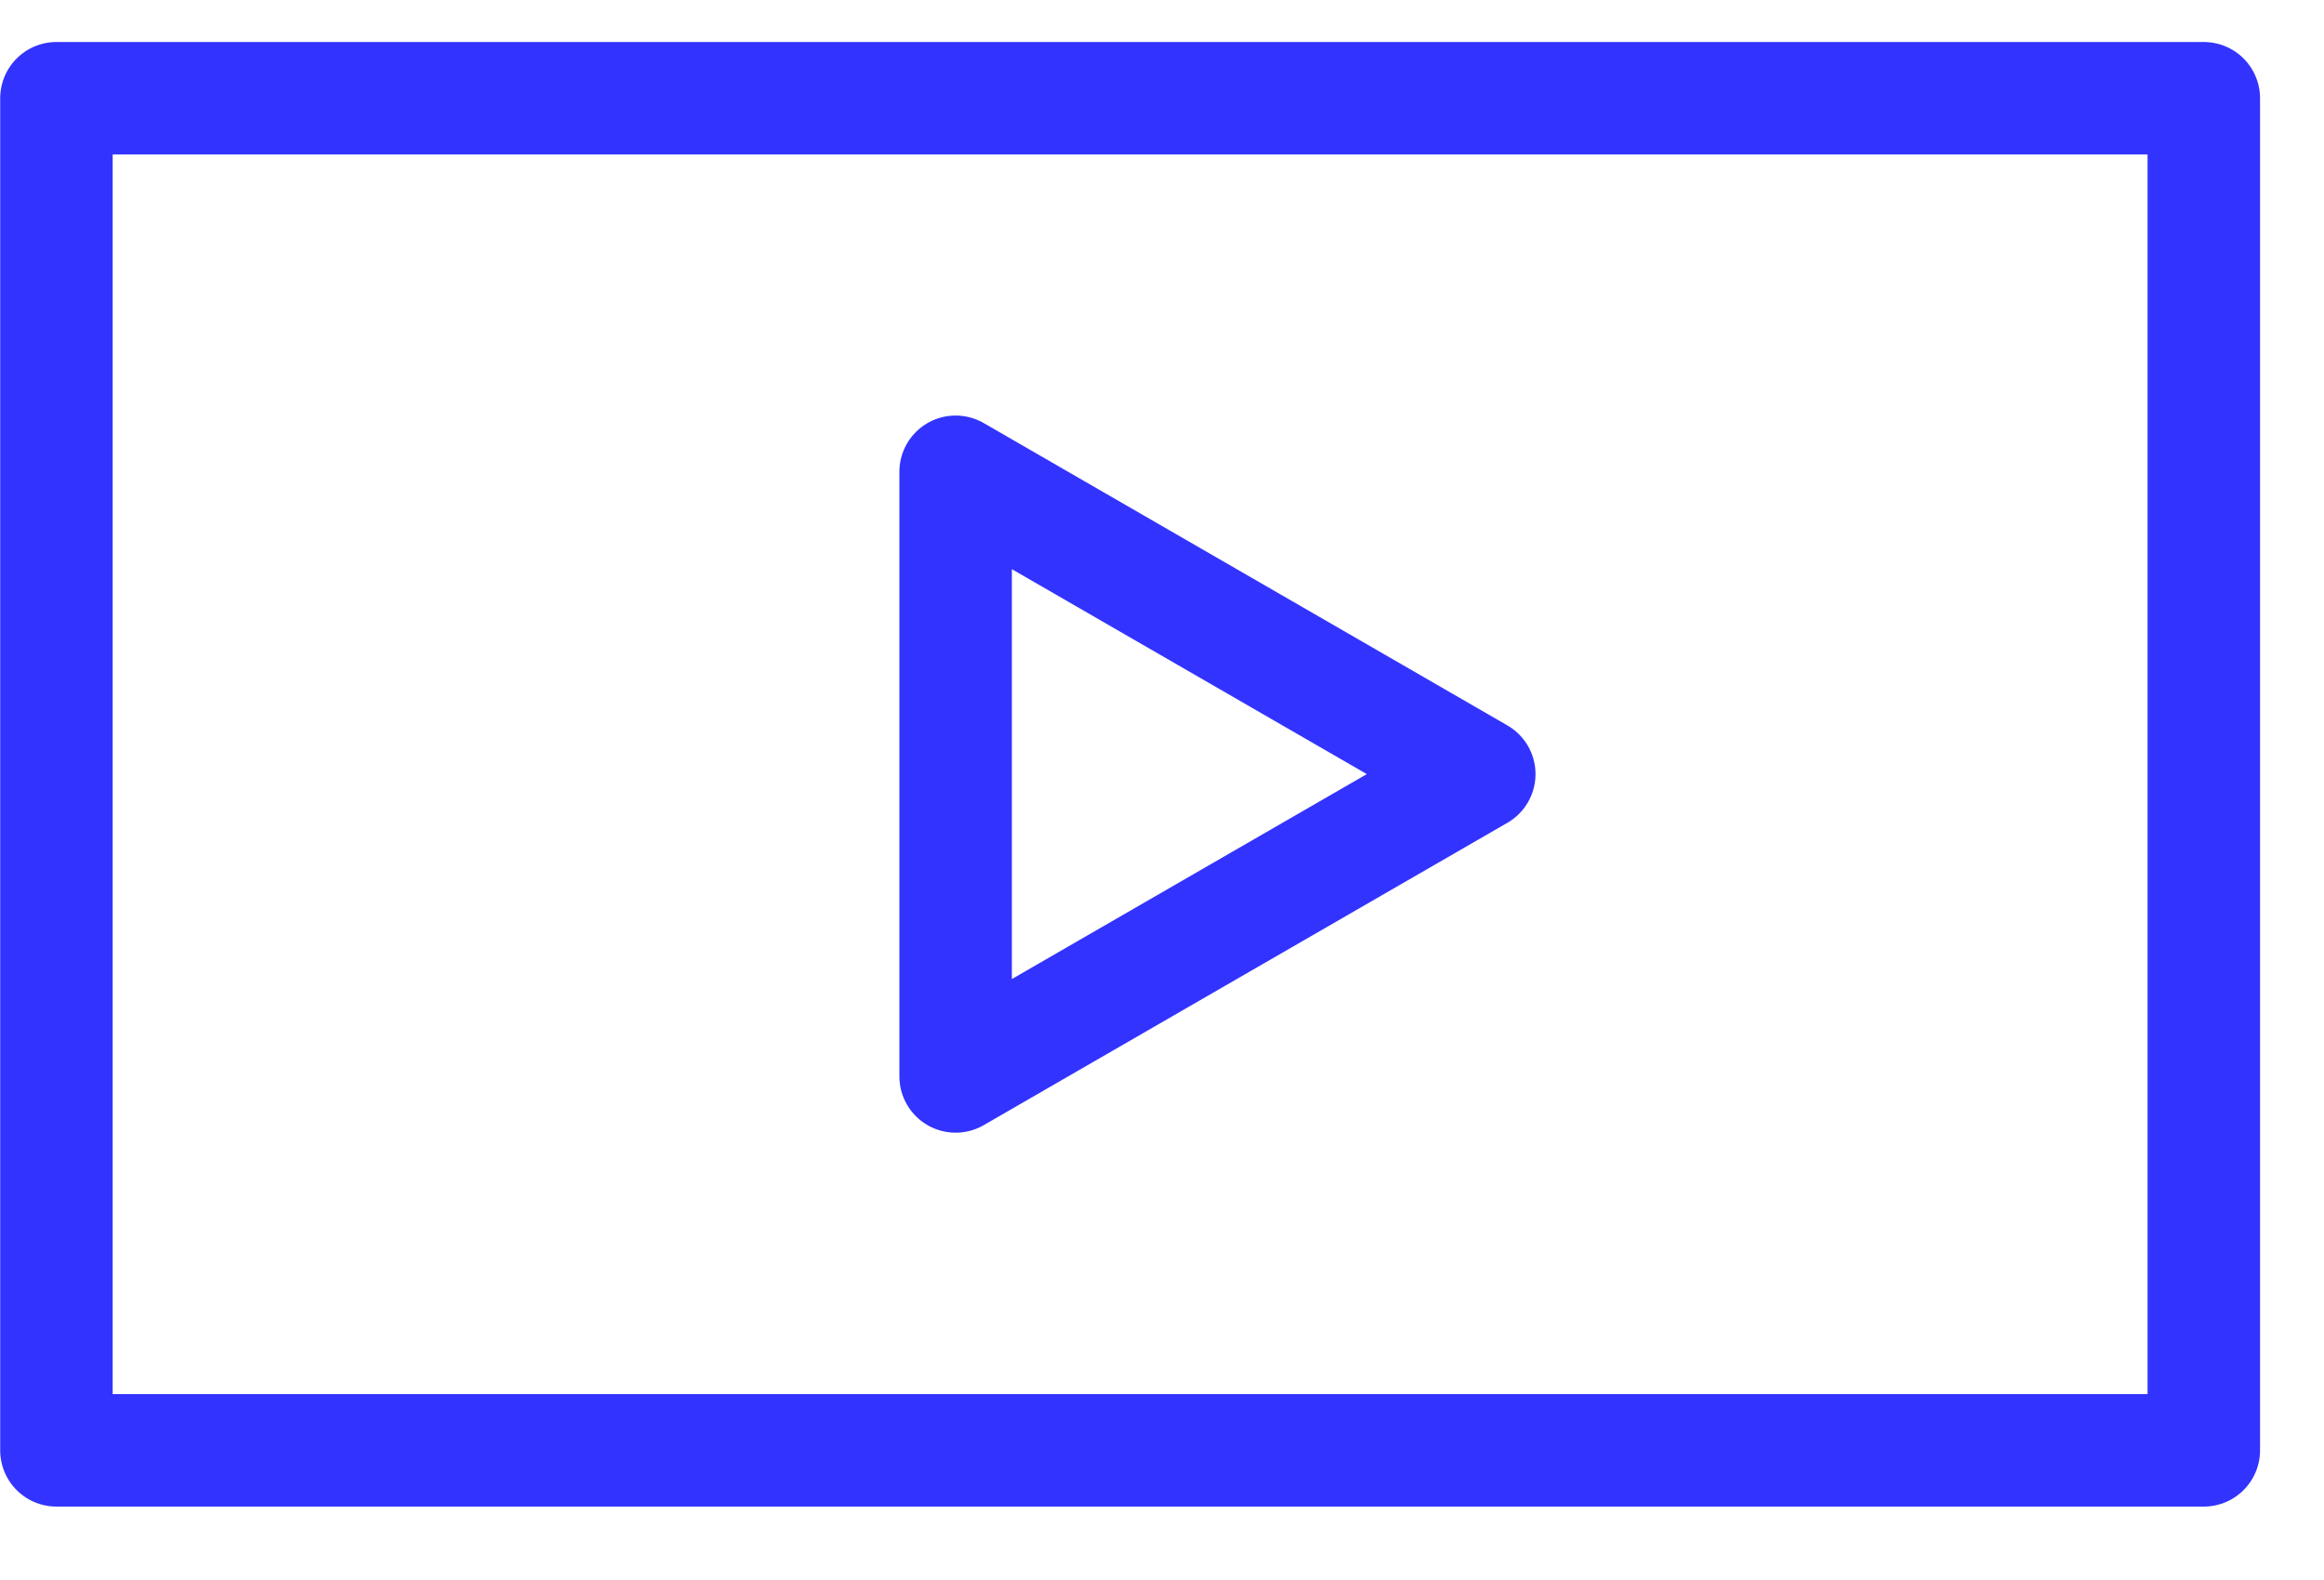
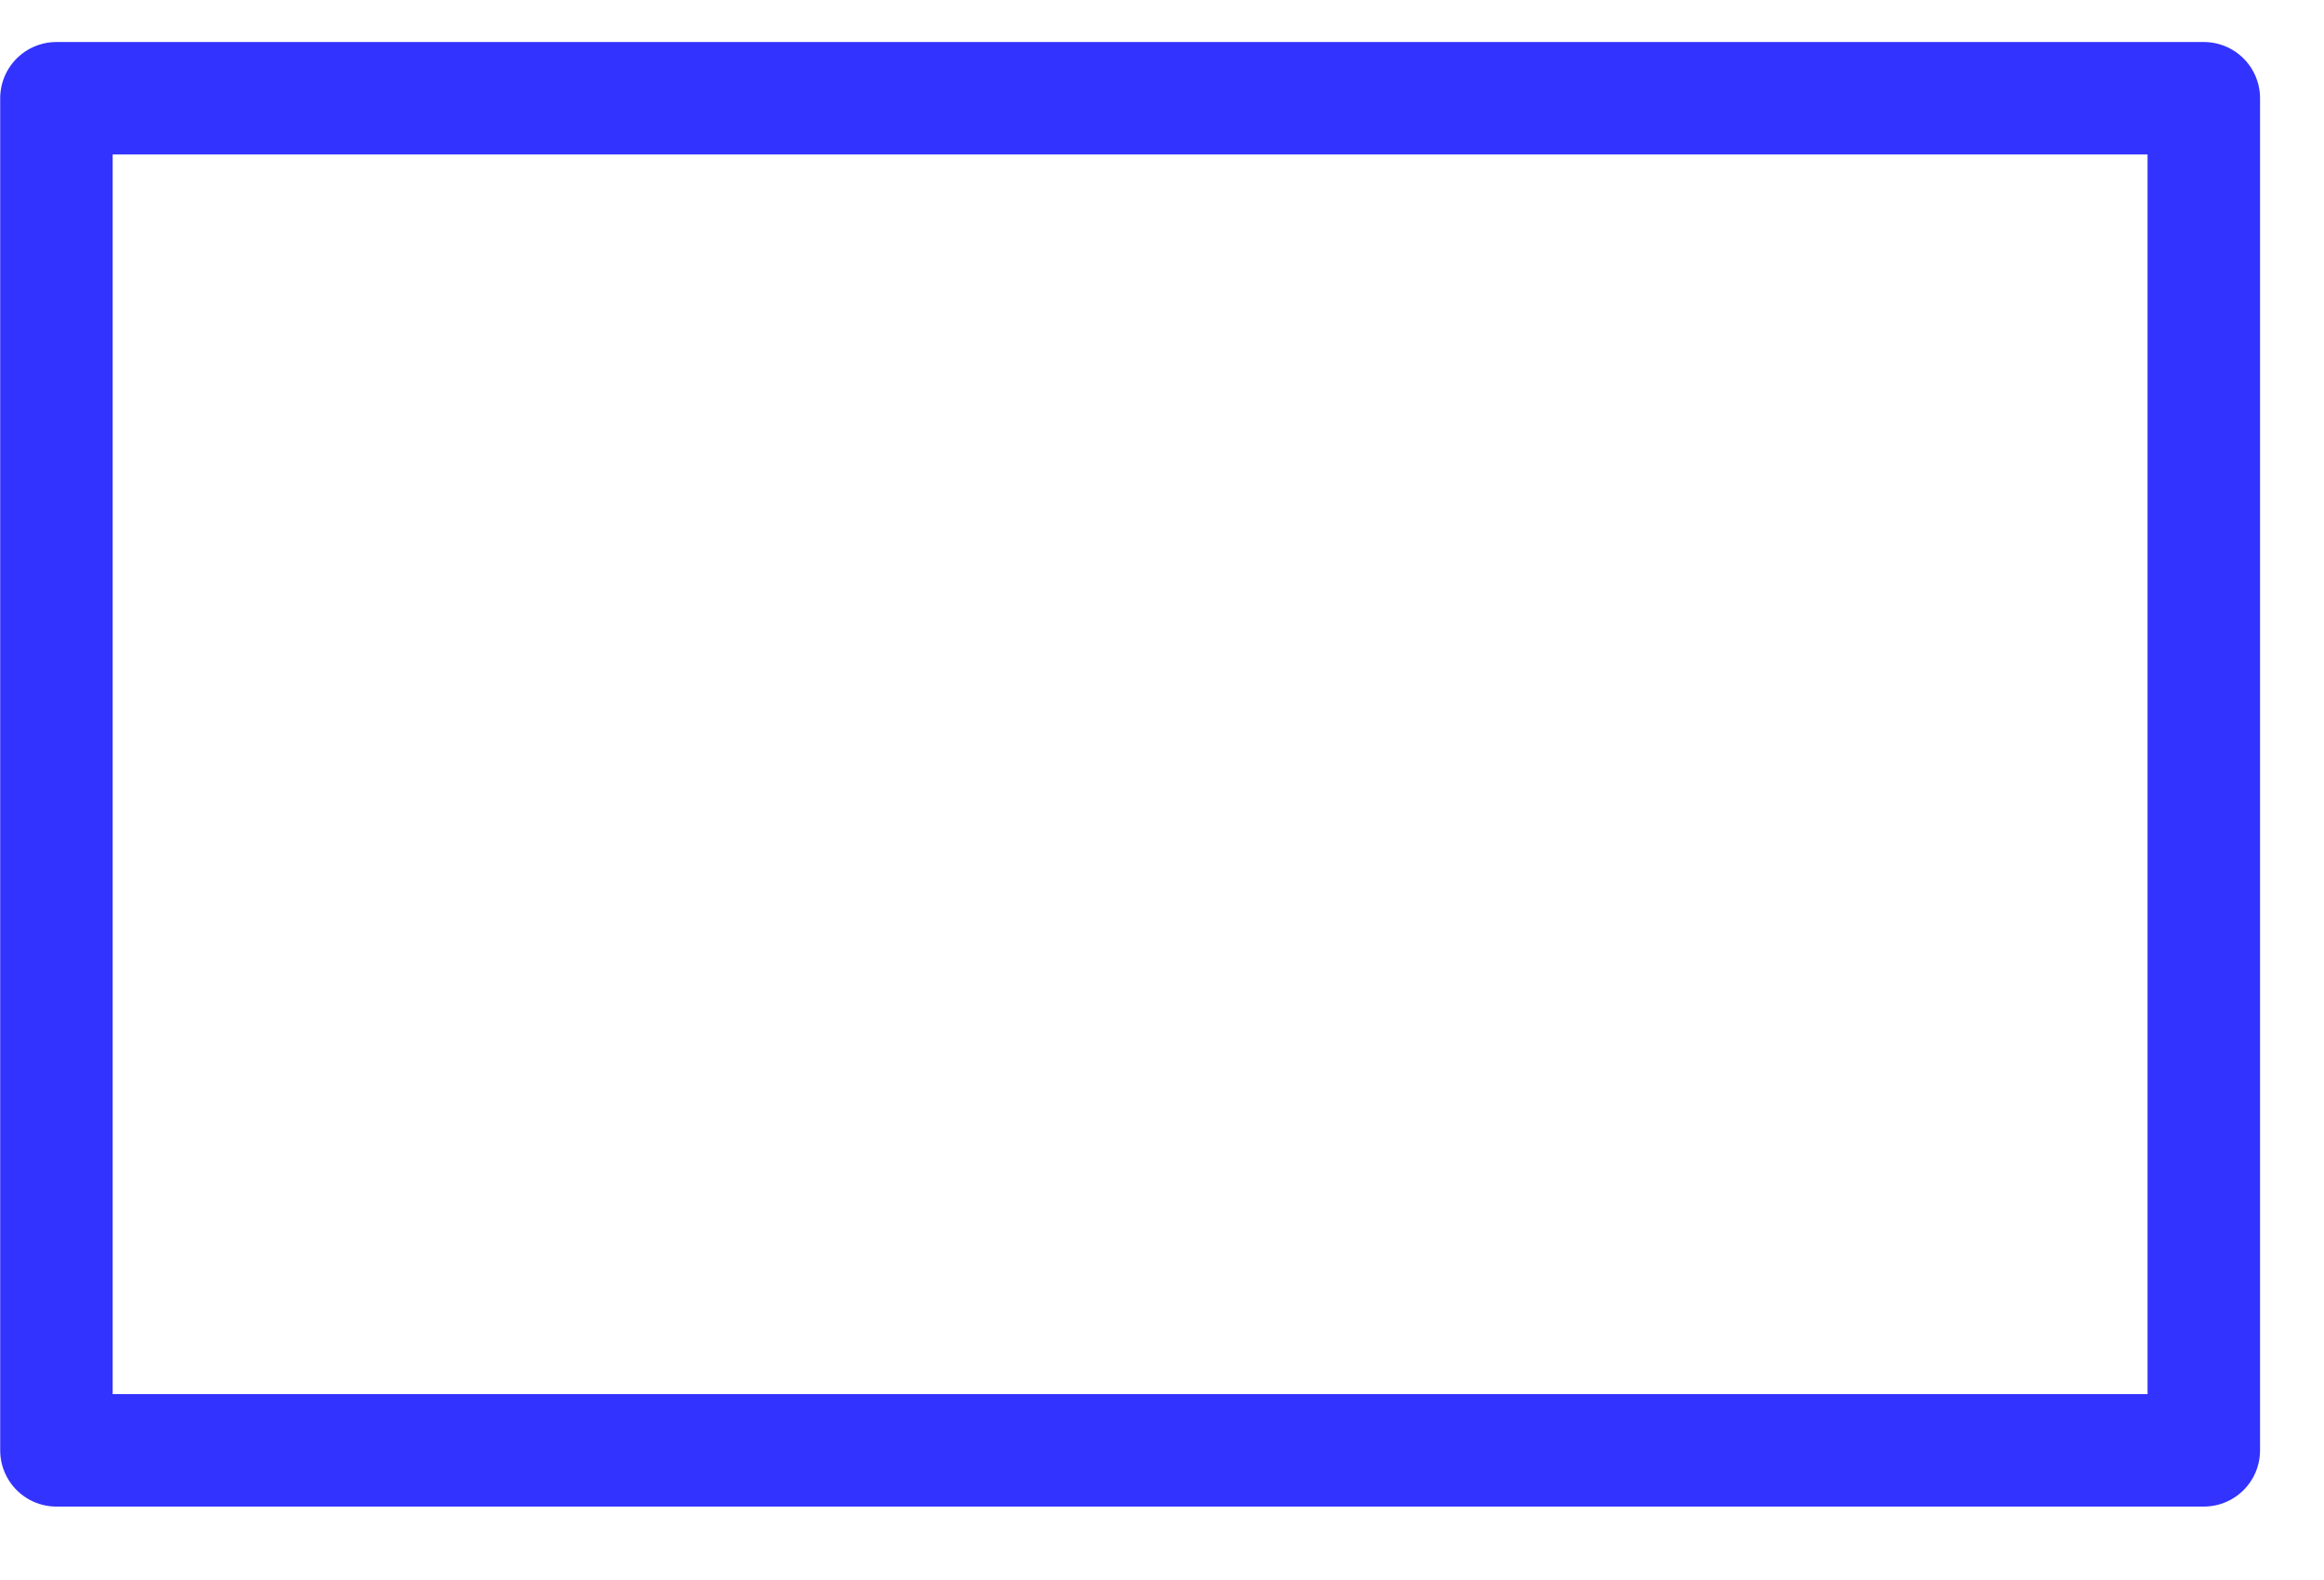
<svg xmlns="http://www.w3.org/2000/svg" width="25" height="17" viewBox="0 0 25 17" fill="none">
  <path d="M23.707 1.057H0.607V15.605H23.707V1.057Z" stroke="#3333FF" stroke-width="1.21" stroke-miterlimit="10" stroke-linecap="square" stroke-linejoin="round" />
-   <path d="M15.913 8.329L10.28 5.076V11.582L15.913 8.329Z" stroke="#3333FF" stroke-width="1.21" stroke-miterlimit="10" stroke-linecap="square" stroke-linejoin="round" />
</svg>